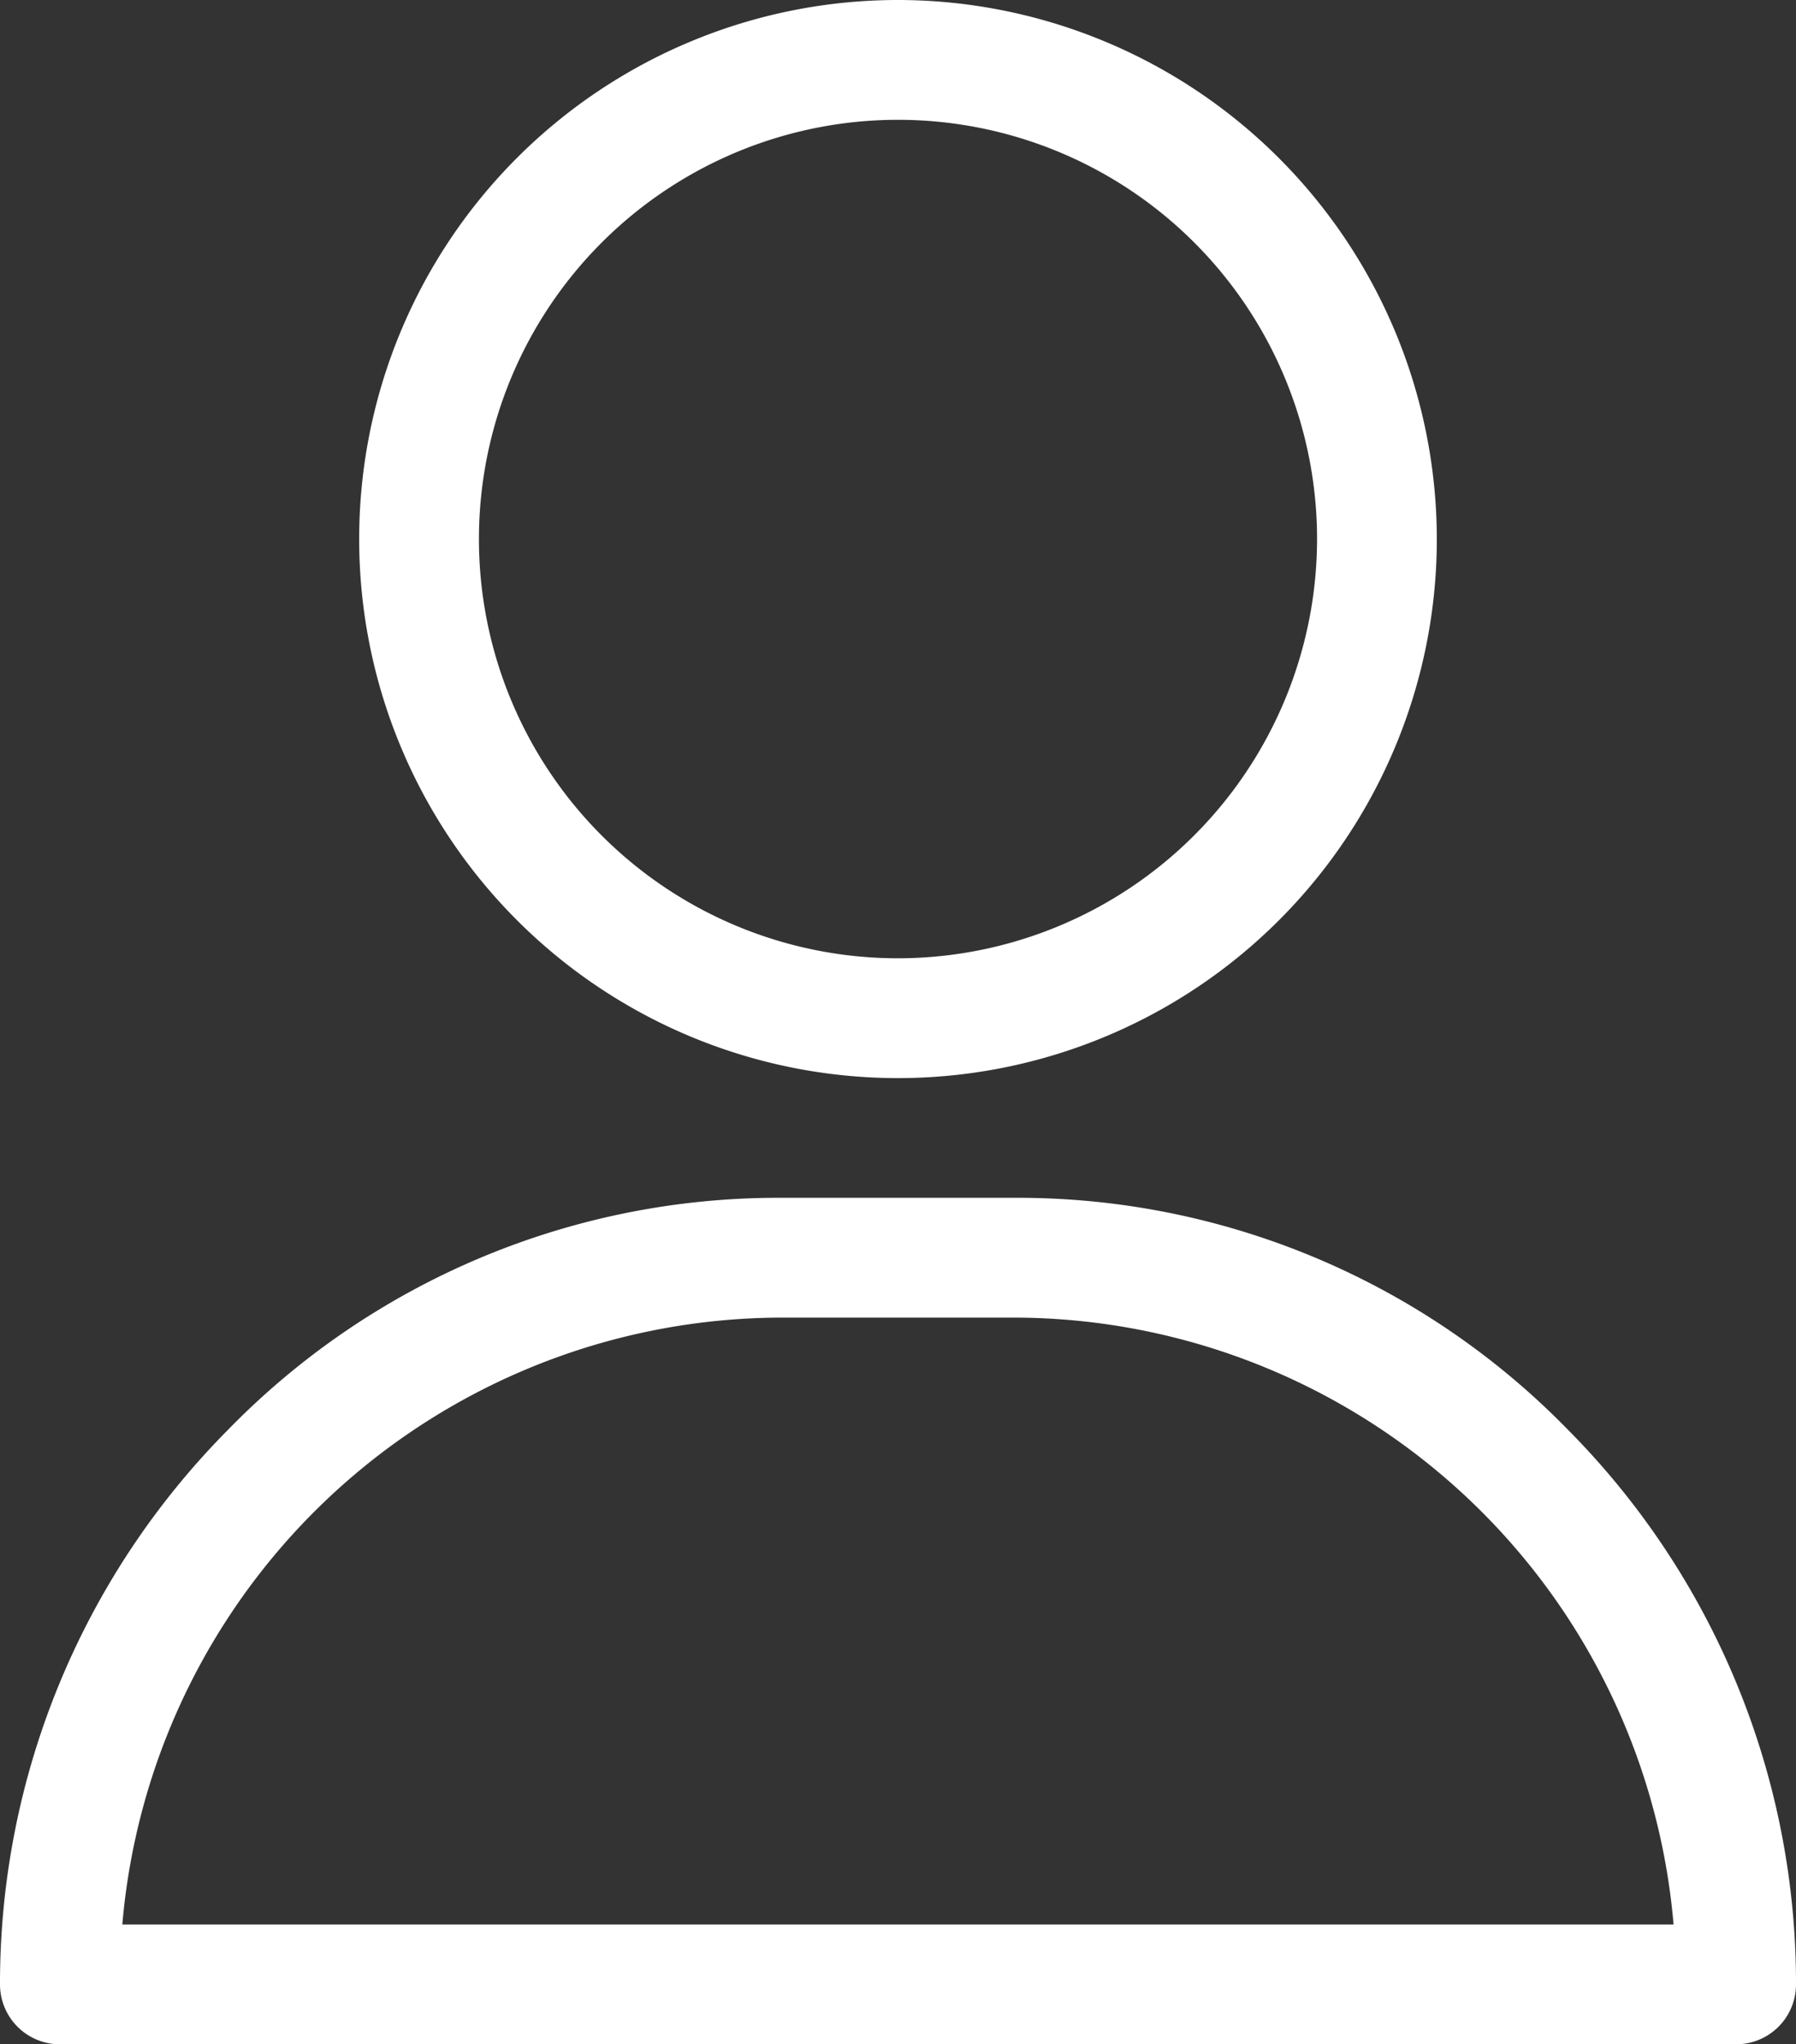
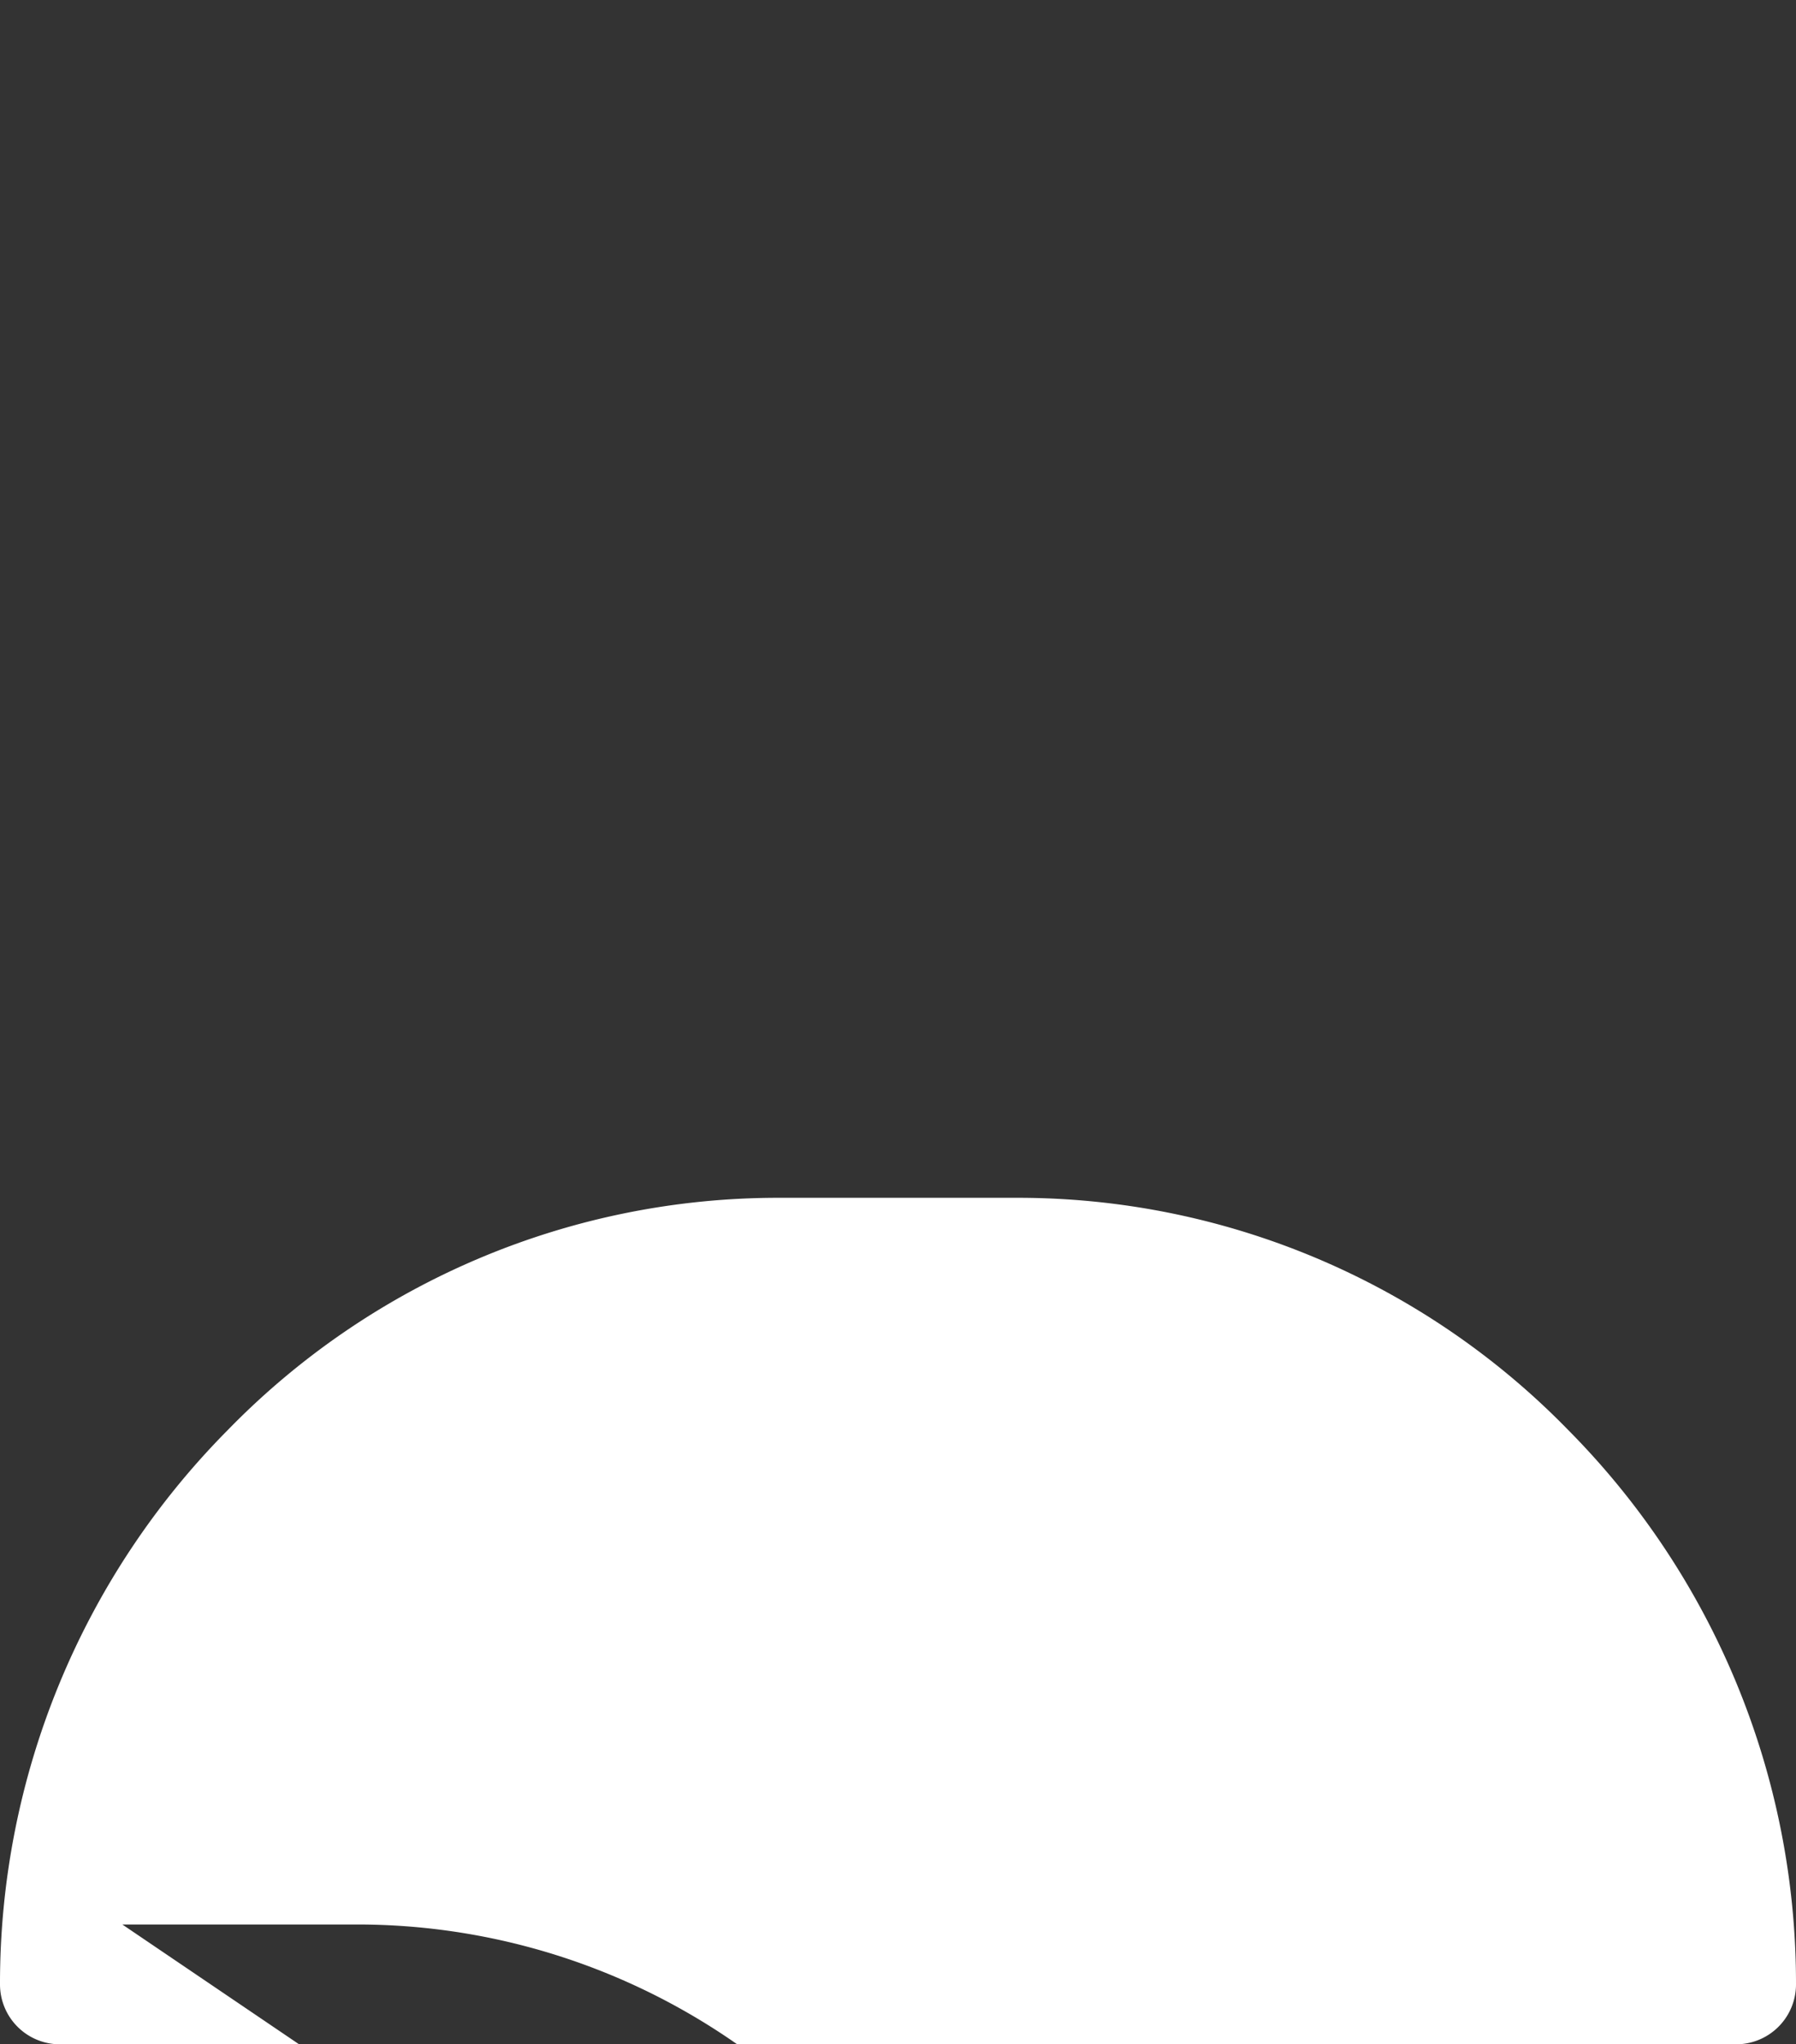
<svg xmlns="http://www.w3.org/2000/svg" width="16.796" height="19.11" viewBox="0 0 16.796 19.11">
  <rect x="0" y="0" width="16.796" height="19.11" fill="#333333" stroke="none" />
  <defs>
    <style>.a{fill:#fff;}</style>
  </defs>
  <g transform="translate(-31)">
    <g transform="translate(34.359)">
-       <path class="a" d="M126.039,0a5.039,5.039,0,1,0,5.039,5.039A5.044,5.044,0,0,0,126.039,0Zm0,8.958a3.919,3.919,0,1,1,3.919-3.919A3.923,3.923,0,0,1,126.039,8.958Z" transform="translate(-121)" />
-     </g>
+       </g>
    <g transform="translate(31 11.197)">
      <g transform="translate(0)">
-         <path class="a" d="M45.667,302.172A7.183,7.183,0,0,0,40.518,300H38.278a7.183,7.183,0,0,0-5.149,2.172A7.343,7.343,0,0,0,31,307.353a.56.56,0,0,0,.56.56H47.236a.56.56,0,0,0,.56-.56A7.343,7.343,0,0,0,45.667,302.172Zm-13.523,4.621a6.2,6.2,0,0,1,6.134-5.673h2.239a6.2,6.2,0,0,1,6.134,5.673Z" transform="translate(-31 -300)" />
+         <path class="a" d="M45.667,302.172A7.183,7.183,0,0,0,40.518,300H38.278a7.183,7.183,0,0,0-5.149,2.172A7.343,7.343,0,0,0,31,307.353a.56.56,0,0,0,.56.56H47.236a.56.56,0,0,0,.56-.56A7.343,7.343,0,0,0,45.667,302.172Zm-13.523,4.621h2.239a6.2,6.2,0,0,1,6.134,5.673Z" transform="translate(-31 -300)" />
      </g>
    </g>
  </g>
</svg>